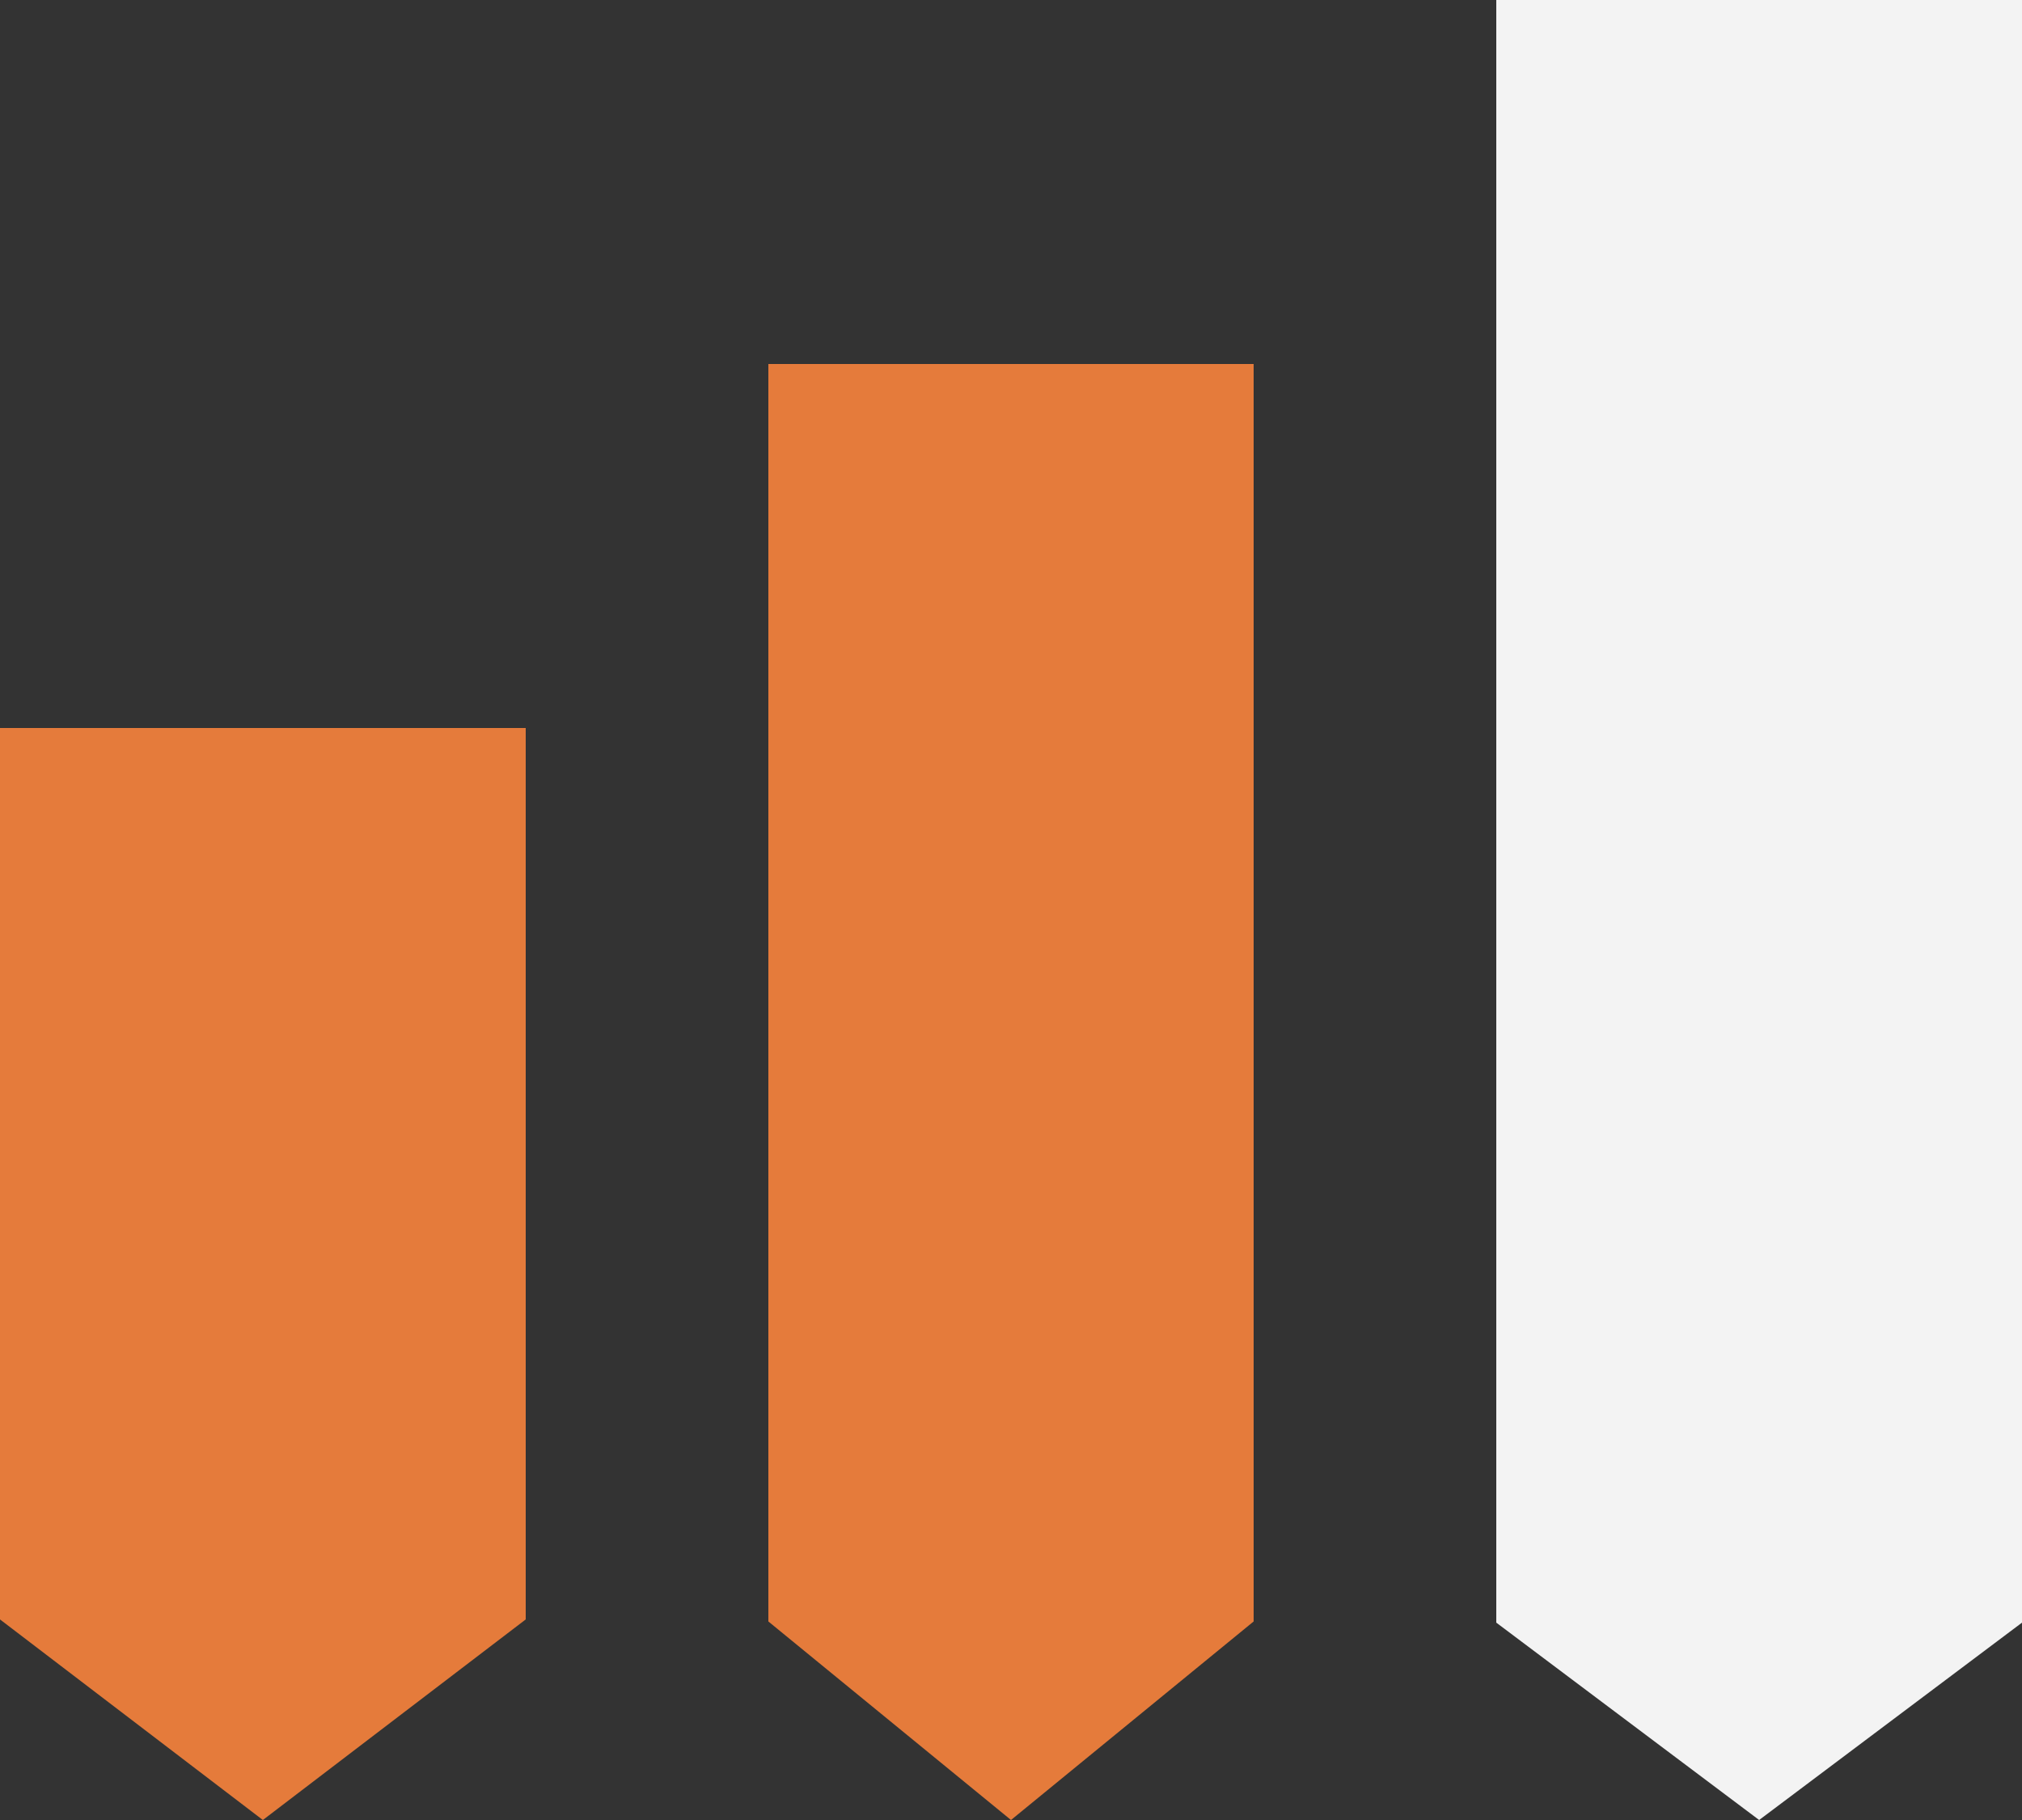
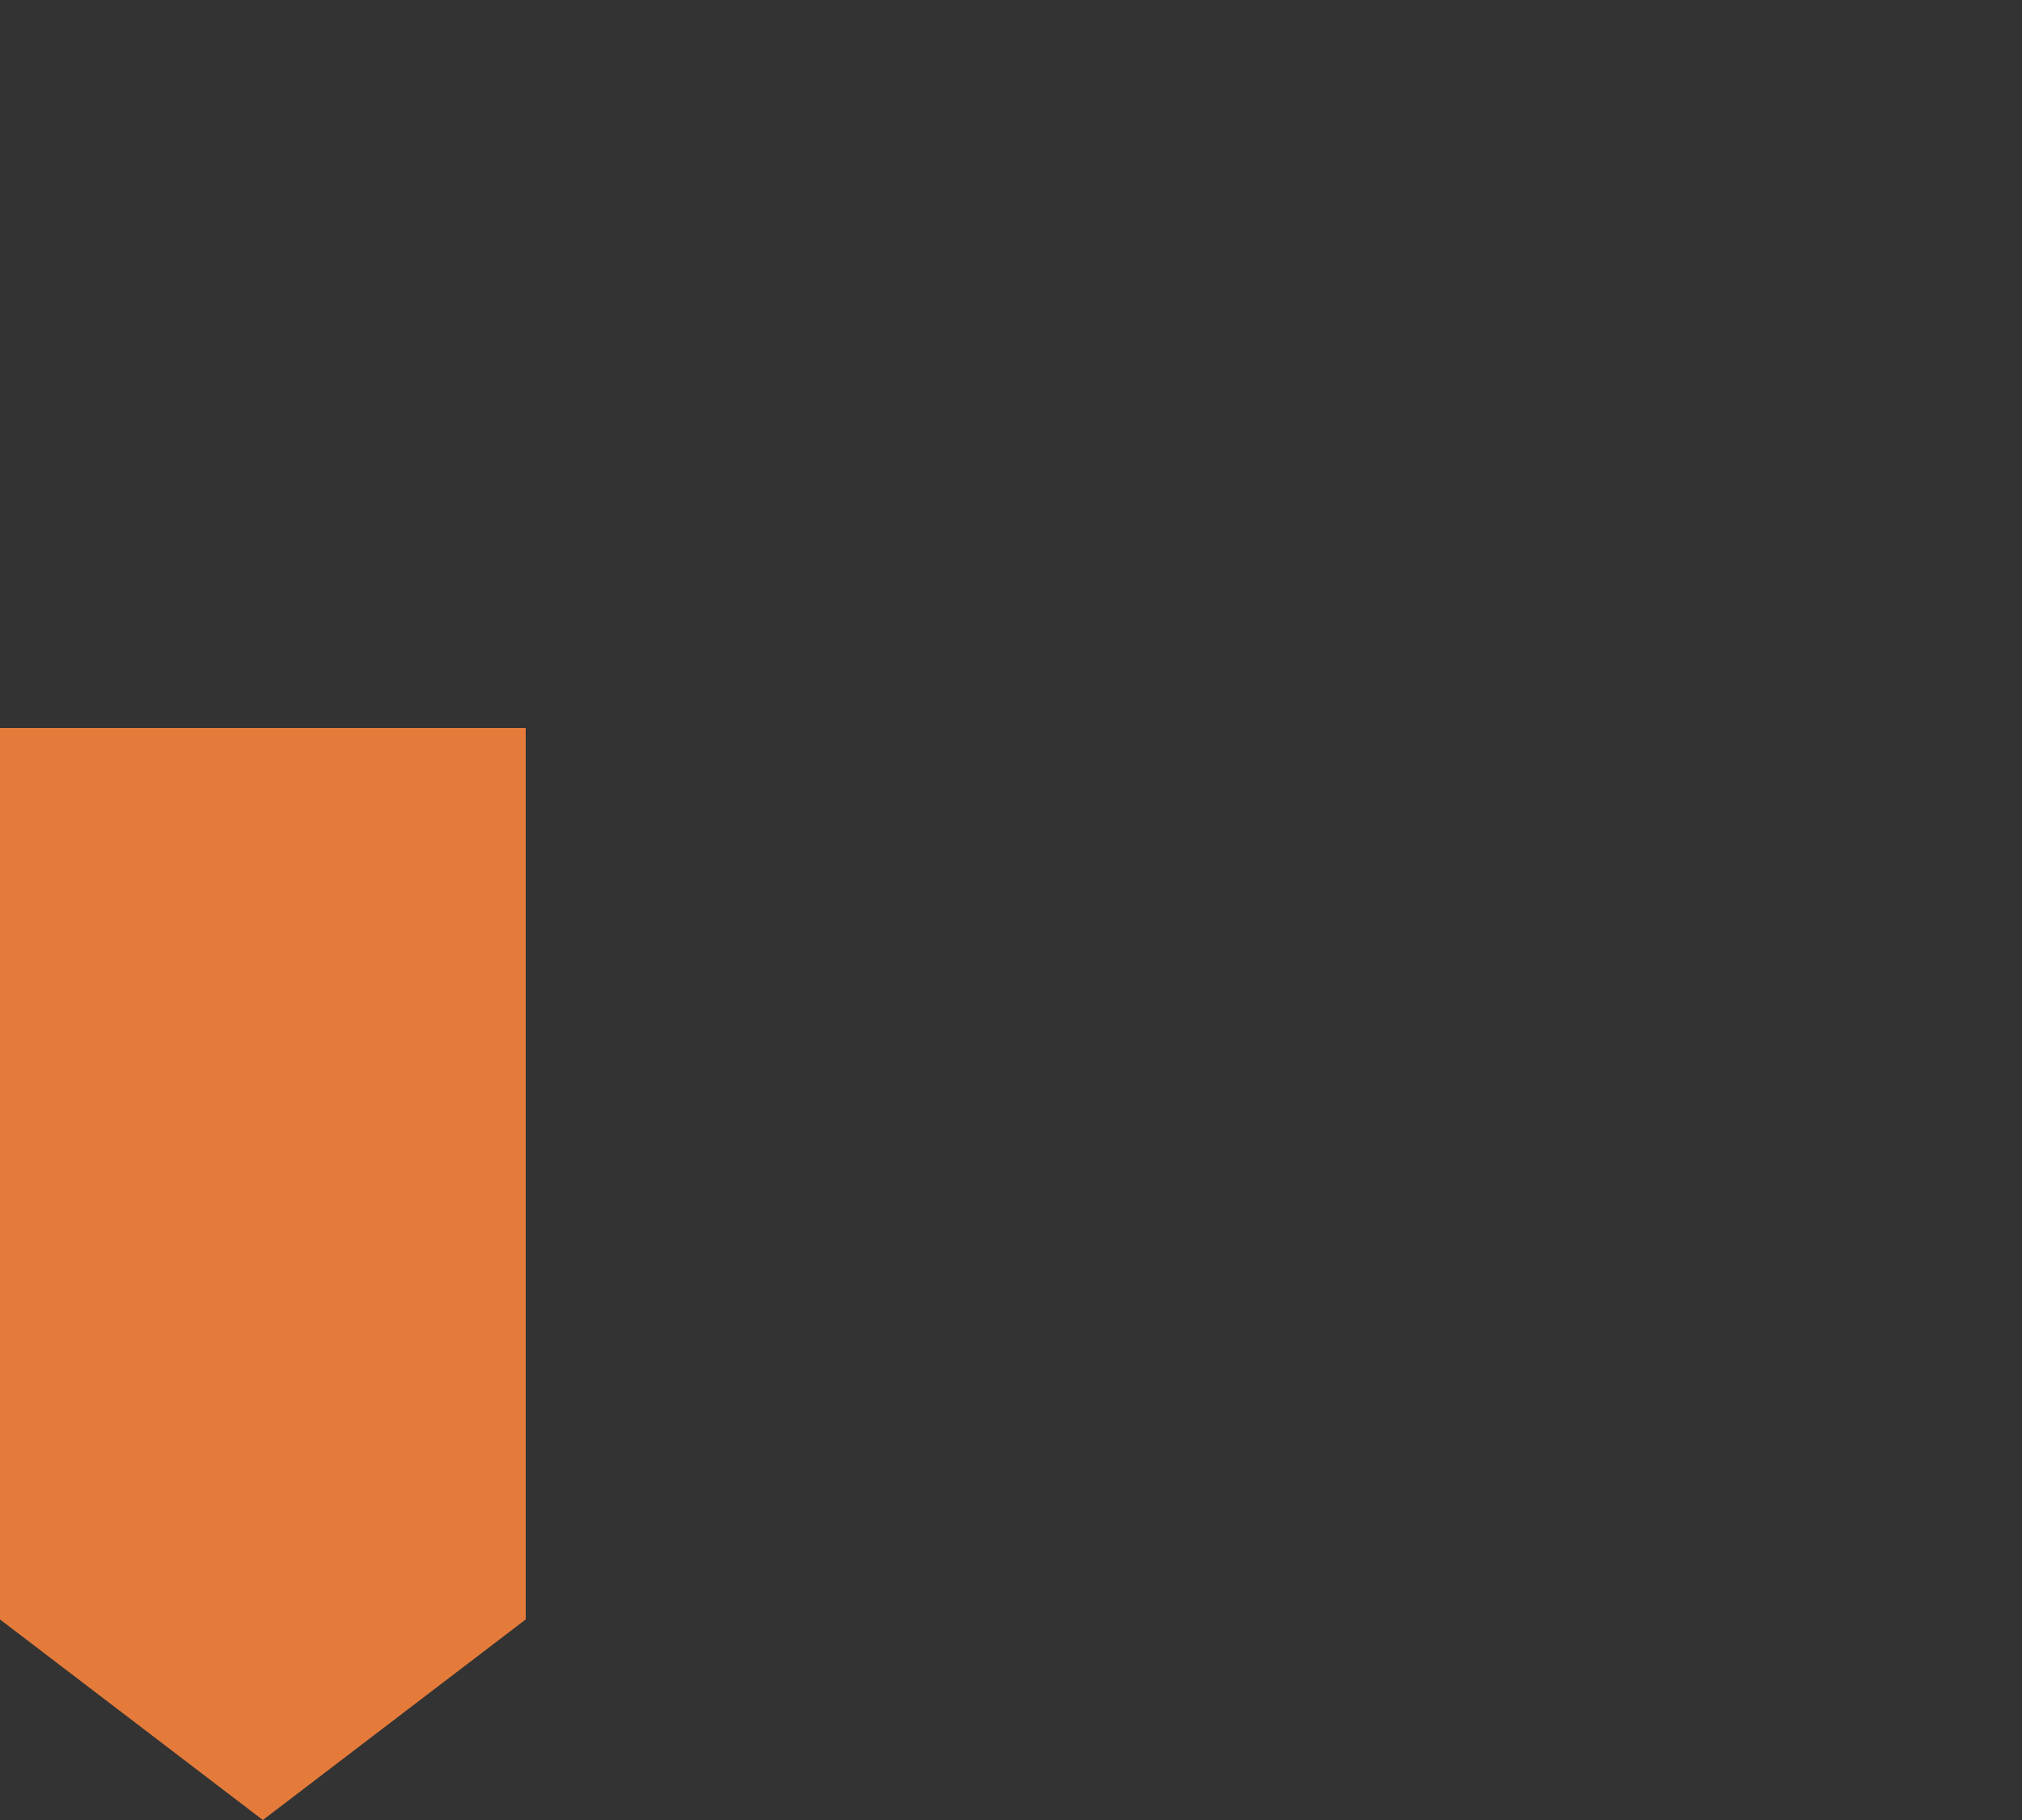
<svg xmlns="http://www.w3.org/2000/svg" width="50" height="45" viewBox="0 0 50 45" fill="none">
  <rect x="0" y="0" width="50" height="45" fill="#333333" stroke="none" />
  <path d="M0 18H13V40.041L6.5 45L0 40.041V18Z" fill="#E57B3B" />
-   <path d="M19 9H31V40.091L25 45L19 40.091V9Z" fill="#E57B3B" />
-   <path d="M37 0H50V40.12L43.5 45L37 40.12V0Z" fill="#F3F3F3" />
+   <path d="M37 0V40.12L43.5 45L37 40.12V0Z" fill="#F3F3F3" />
</svg>